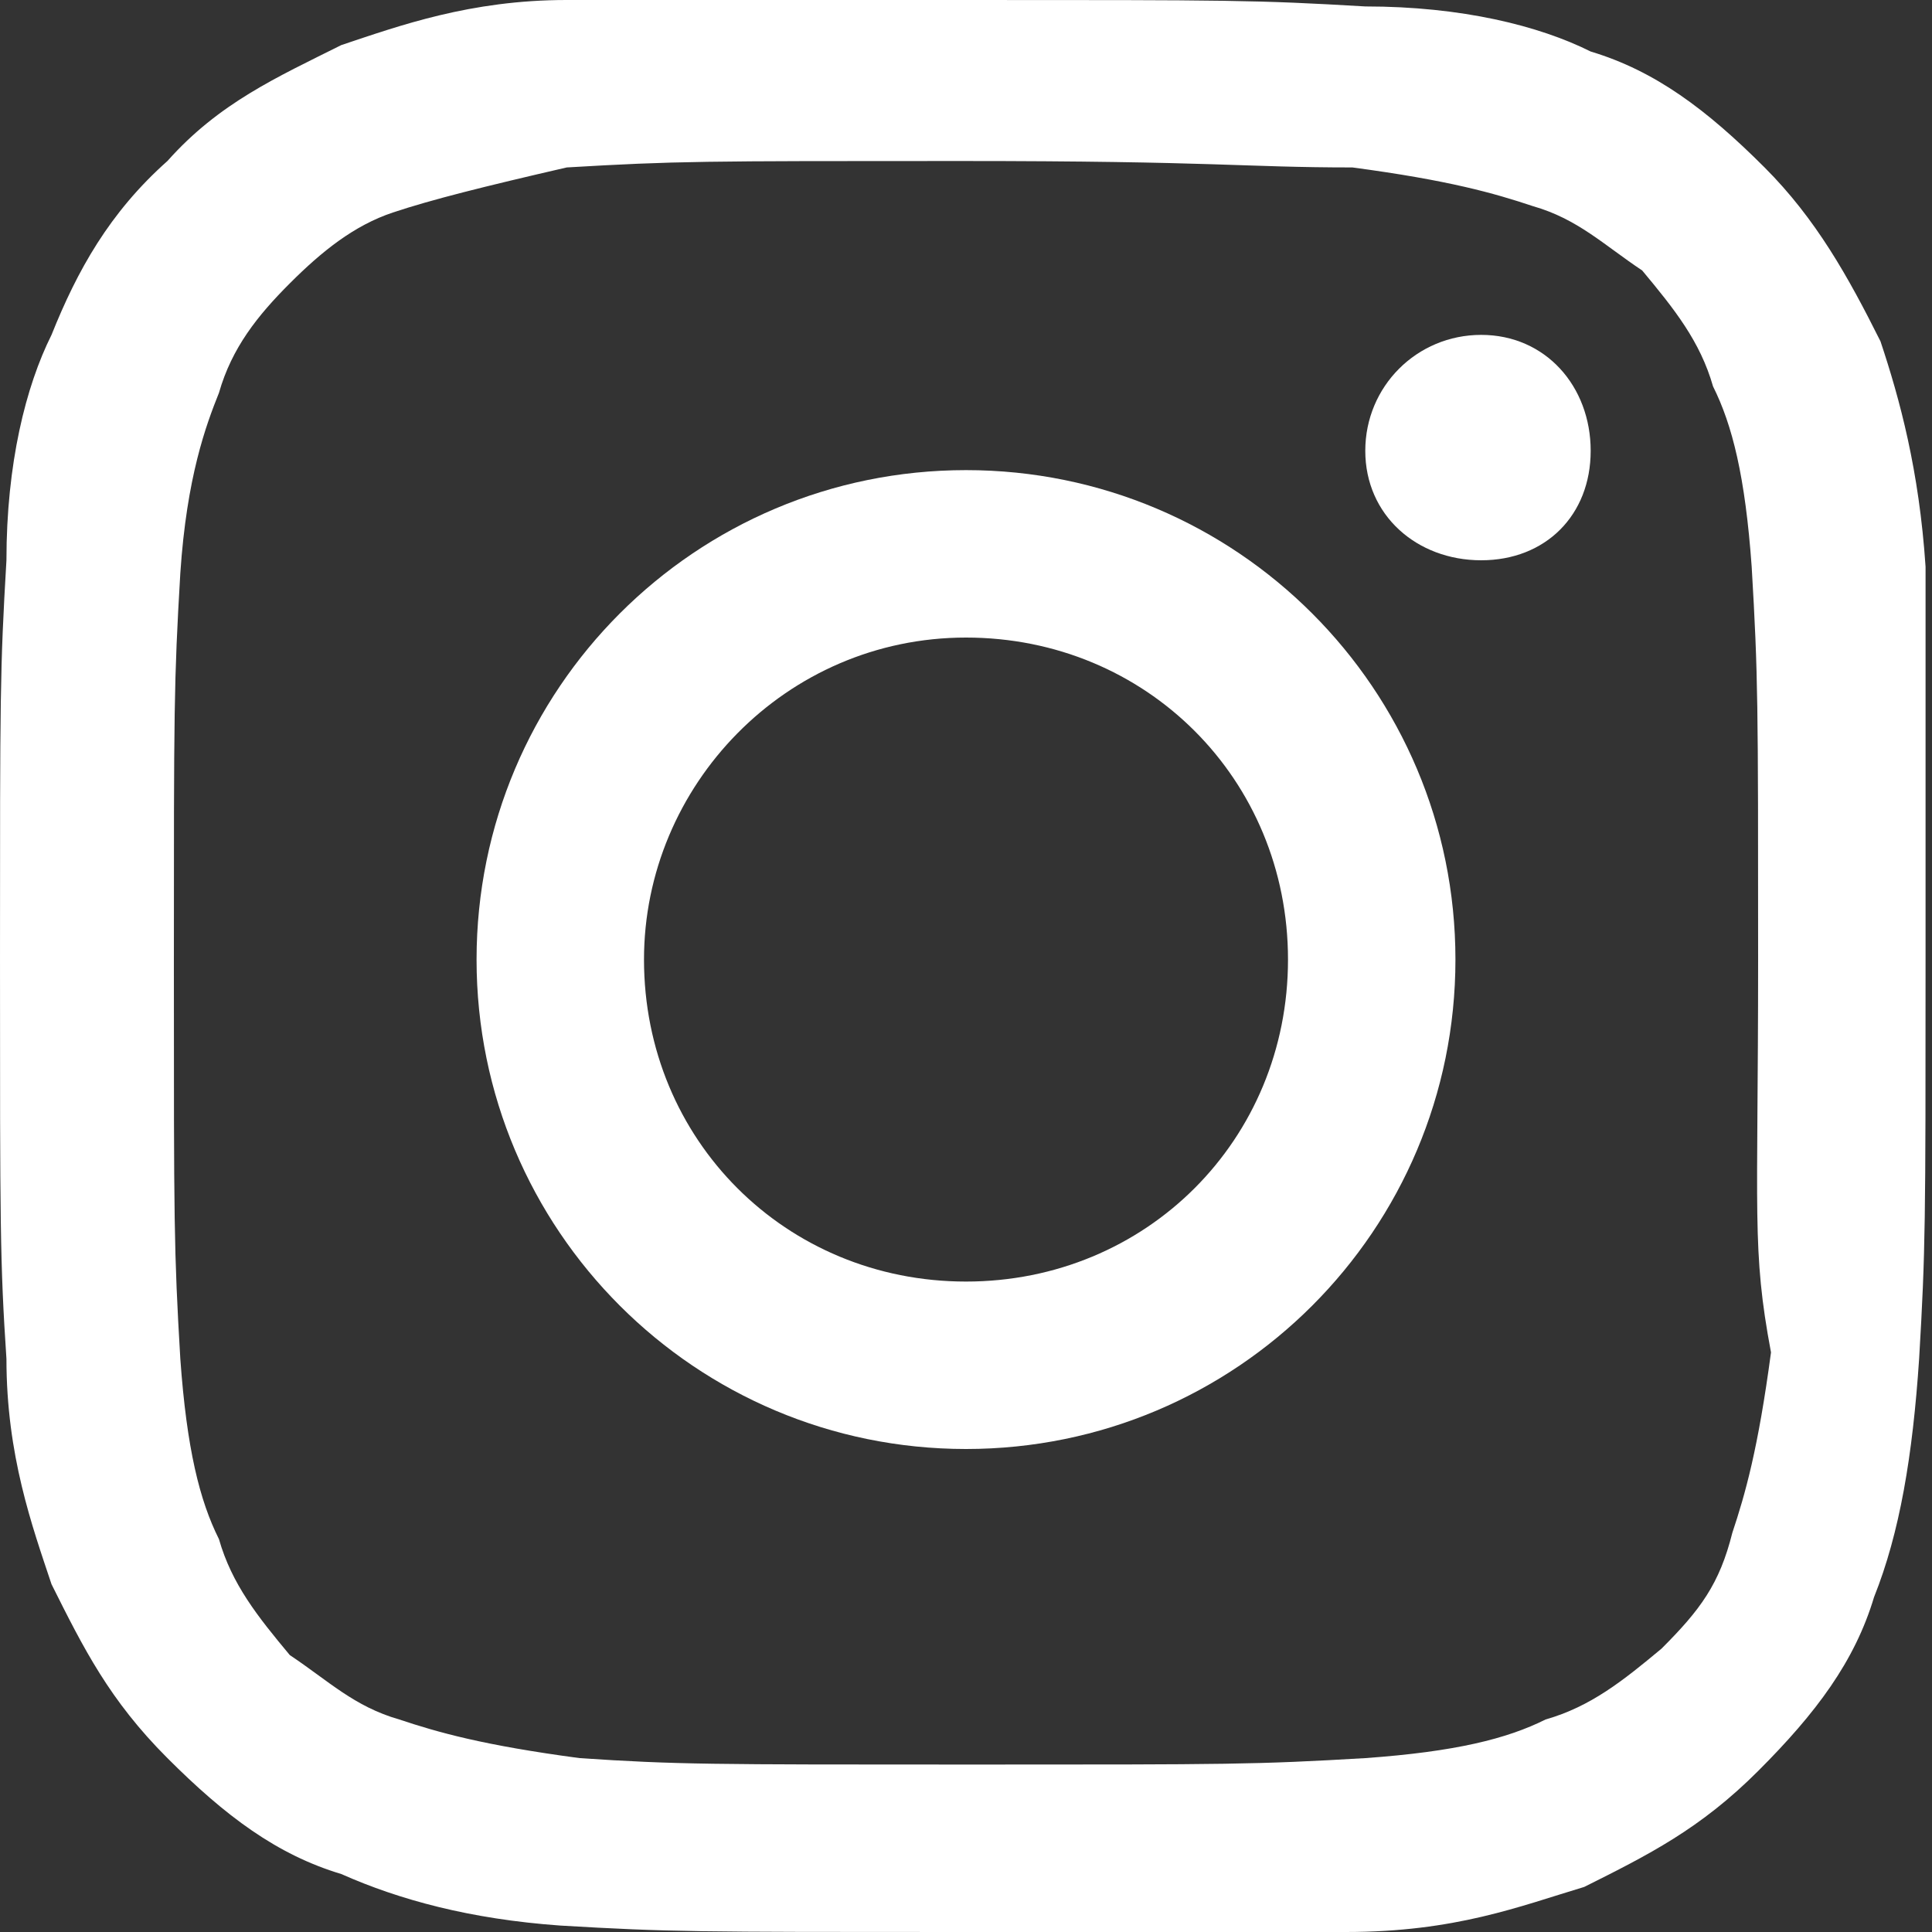
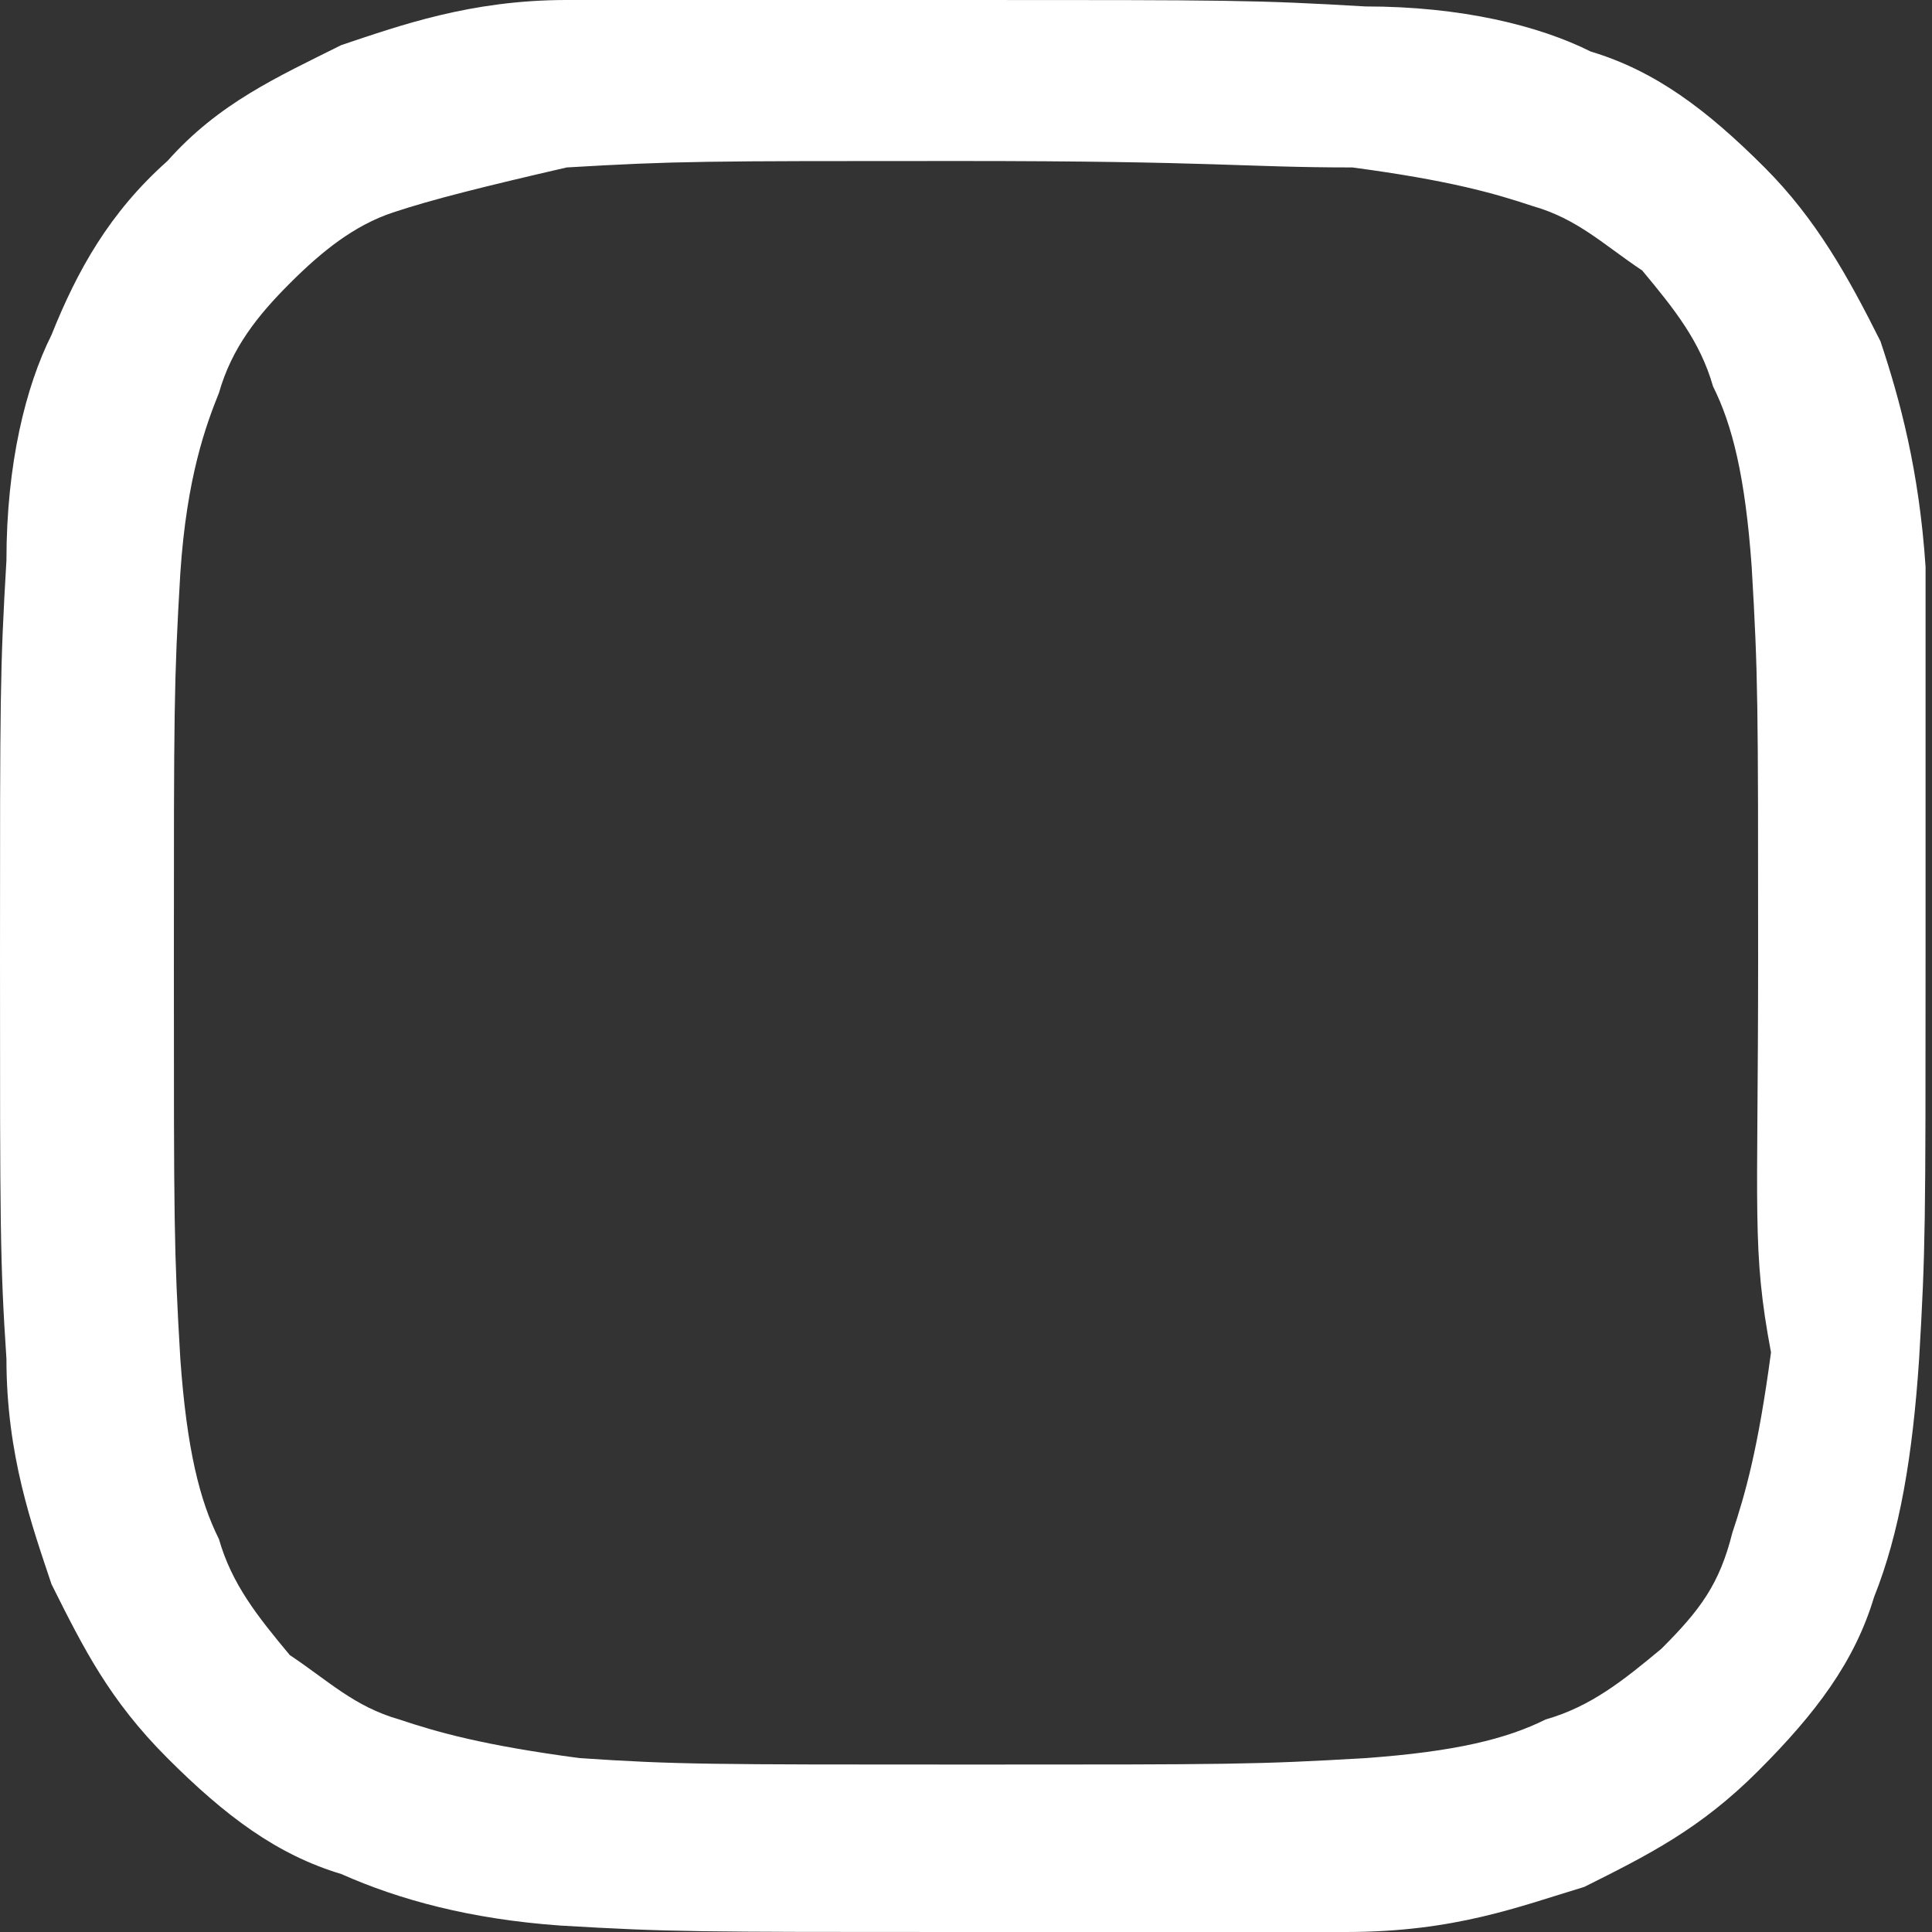
<svg xmlns="http://www.w3.org/2000/svg" version="1.1" id="Layer_2_00000099658139648513792840000008675732576357754756_" x="0px" y="0px" viewBox="0 0 30 30" style="enable-background:new 0 0 30 30;" xml:space="preserve">
  <rect x="0" y="0" width="30" height="30" fill="#333333" stroke="none" />
  <style type="text/css">
	.st0{fill:#ffffff;}
</style>
  <g>
    <path class="st0" d="M29.9,14.9c0,4.1,0,4.5-0.1,6.2c-0.1,1.5-0.3,2.7-0.7,3.7c-0.3,1-0.9,1.8-1.8,2.7c-0.9,0.9-1.7,1.3-2.7,1.8   c-1,0.3-2,0.7-3.7,0.7C19.5,30,19,30,14.9,30s-4.5,0-6.2-0.1c-1.4-0.1-2.5-0.4-3.4-0.8c-1-0.3-1.8-0.9-2.7-1.8   c-0.9-0.9-1.3-1.7-1.8-2.7c-0.3-0.9-0.7-2-0.7-3.5c-0.1-1.5-0.1-2.1-0.1-6.2s0-4.5,0.1-6.2c0-1.5,0.3-2.7,0.7-3.5   c0.4-1,0.9-1.9,1.8-2.7c0.8-0.9,1.7-1.3,2.7-1.8c0.9-0.3,2-0.7,3.5-0.7C10.4,0,10.9,0,15,0s4.5,0,6.2,0.1c1.5,0,2.7,0.3,3.5,0.7   c1,0.3,1.8,0.9,2.7,1.8c0.8,0.8,1.3,1.7,1.8,2.7c0.3,0.9,0.6,2,0.7,3.5C29.9,10.4,29.9,10.8,29.9,14.9 M27.3,14.9   c0-4,0-4.4-0.1-6.1c-0.1-1.4-0.3-2.2-0.6-2.8c-0.2-0.7-0.6-1.2-1.1-1.8c-0.6-0.4-1-0.8-1.7-1c-0.6-0.2-1.3-0.4-2.8-0.6   c-1.7,0-2.1-0.1-6.1-0.1s-4.4,0-6.1,0.1C7.5,2.9,6.7,3.1,6.1,3.3C5.5,3.5,5,3.9,4.5,4.4s-0.9,1-1.1,1.7C3.2,6.6,2.9,7.4,2.8,8.9   c-0.1,1.7-0.1,2.1-0.1,6.1s0,4.4,0.1,6.1c0.1,1.4,0.3,2.2,0.6,2.8c0.2,0.7,0.6,1.2,1.1,1.8c0.6,0.4,1,0.8,1.7,1   c0.6,0.2,1.3,0.4,2.8,0.6c1.5,0.1,2,0.1,6.1,0.1c4,0,4.4,0,6.1-0.1c1.4-0.1,2.2-0.3,2.8-0.6c0.7-0.2,1.2-0.6,1.8-1.1   c0.6-0.6,0.9-1,1.1-1.8c0.2-0.6,0.4-1.3,0.6-2.8C27.2,19.4,27.3,18.9,27.3,14.9" />
-     <path class="st0" d="M10,14.9c0,2.8,2.2,5,5,5s5-2.2,5-5s-2.2-5-5-5S10,12.2,10,14.9 M22.6,14.9c0,4.2-3.4,7.6-7.6,7.6   s-7.6-3.4-7.6-7.6s3.4-7.6,7.6-7.6S22.6,10.7,22.6,14.9" />
-     <path class="st0" d="M23,5.2c-1,0-1.8,0.8-1.8,1.8S22,8.7,23,8.7S24.7,8,24.7,7C24.7,6,24,5.2,23,5.2" />
  </g>
</svg>